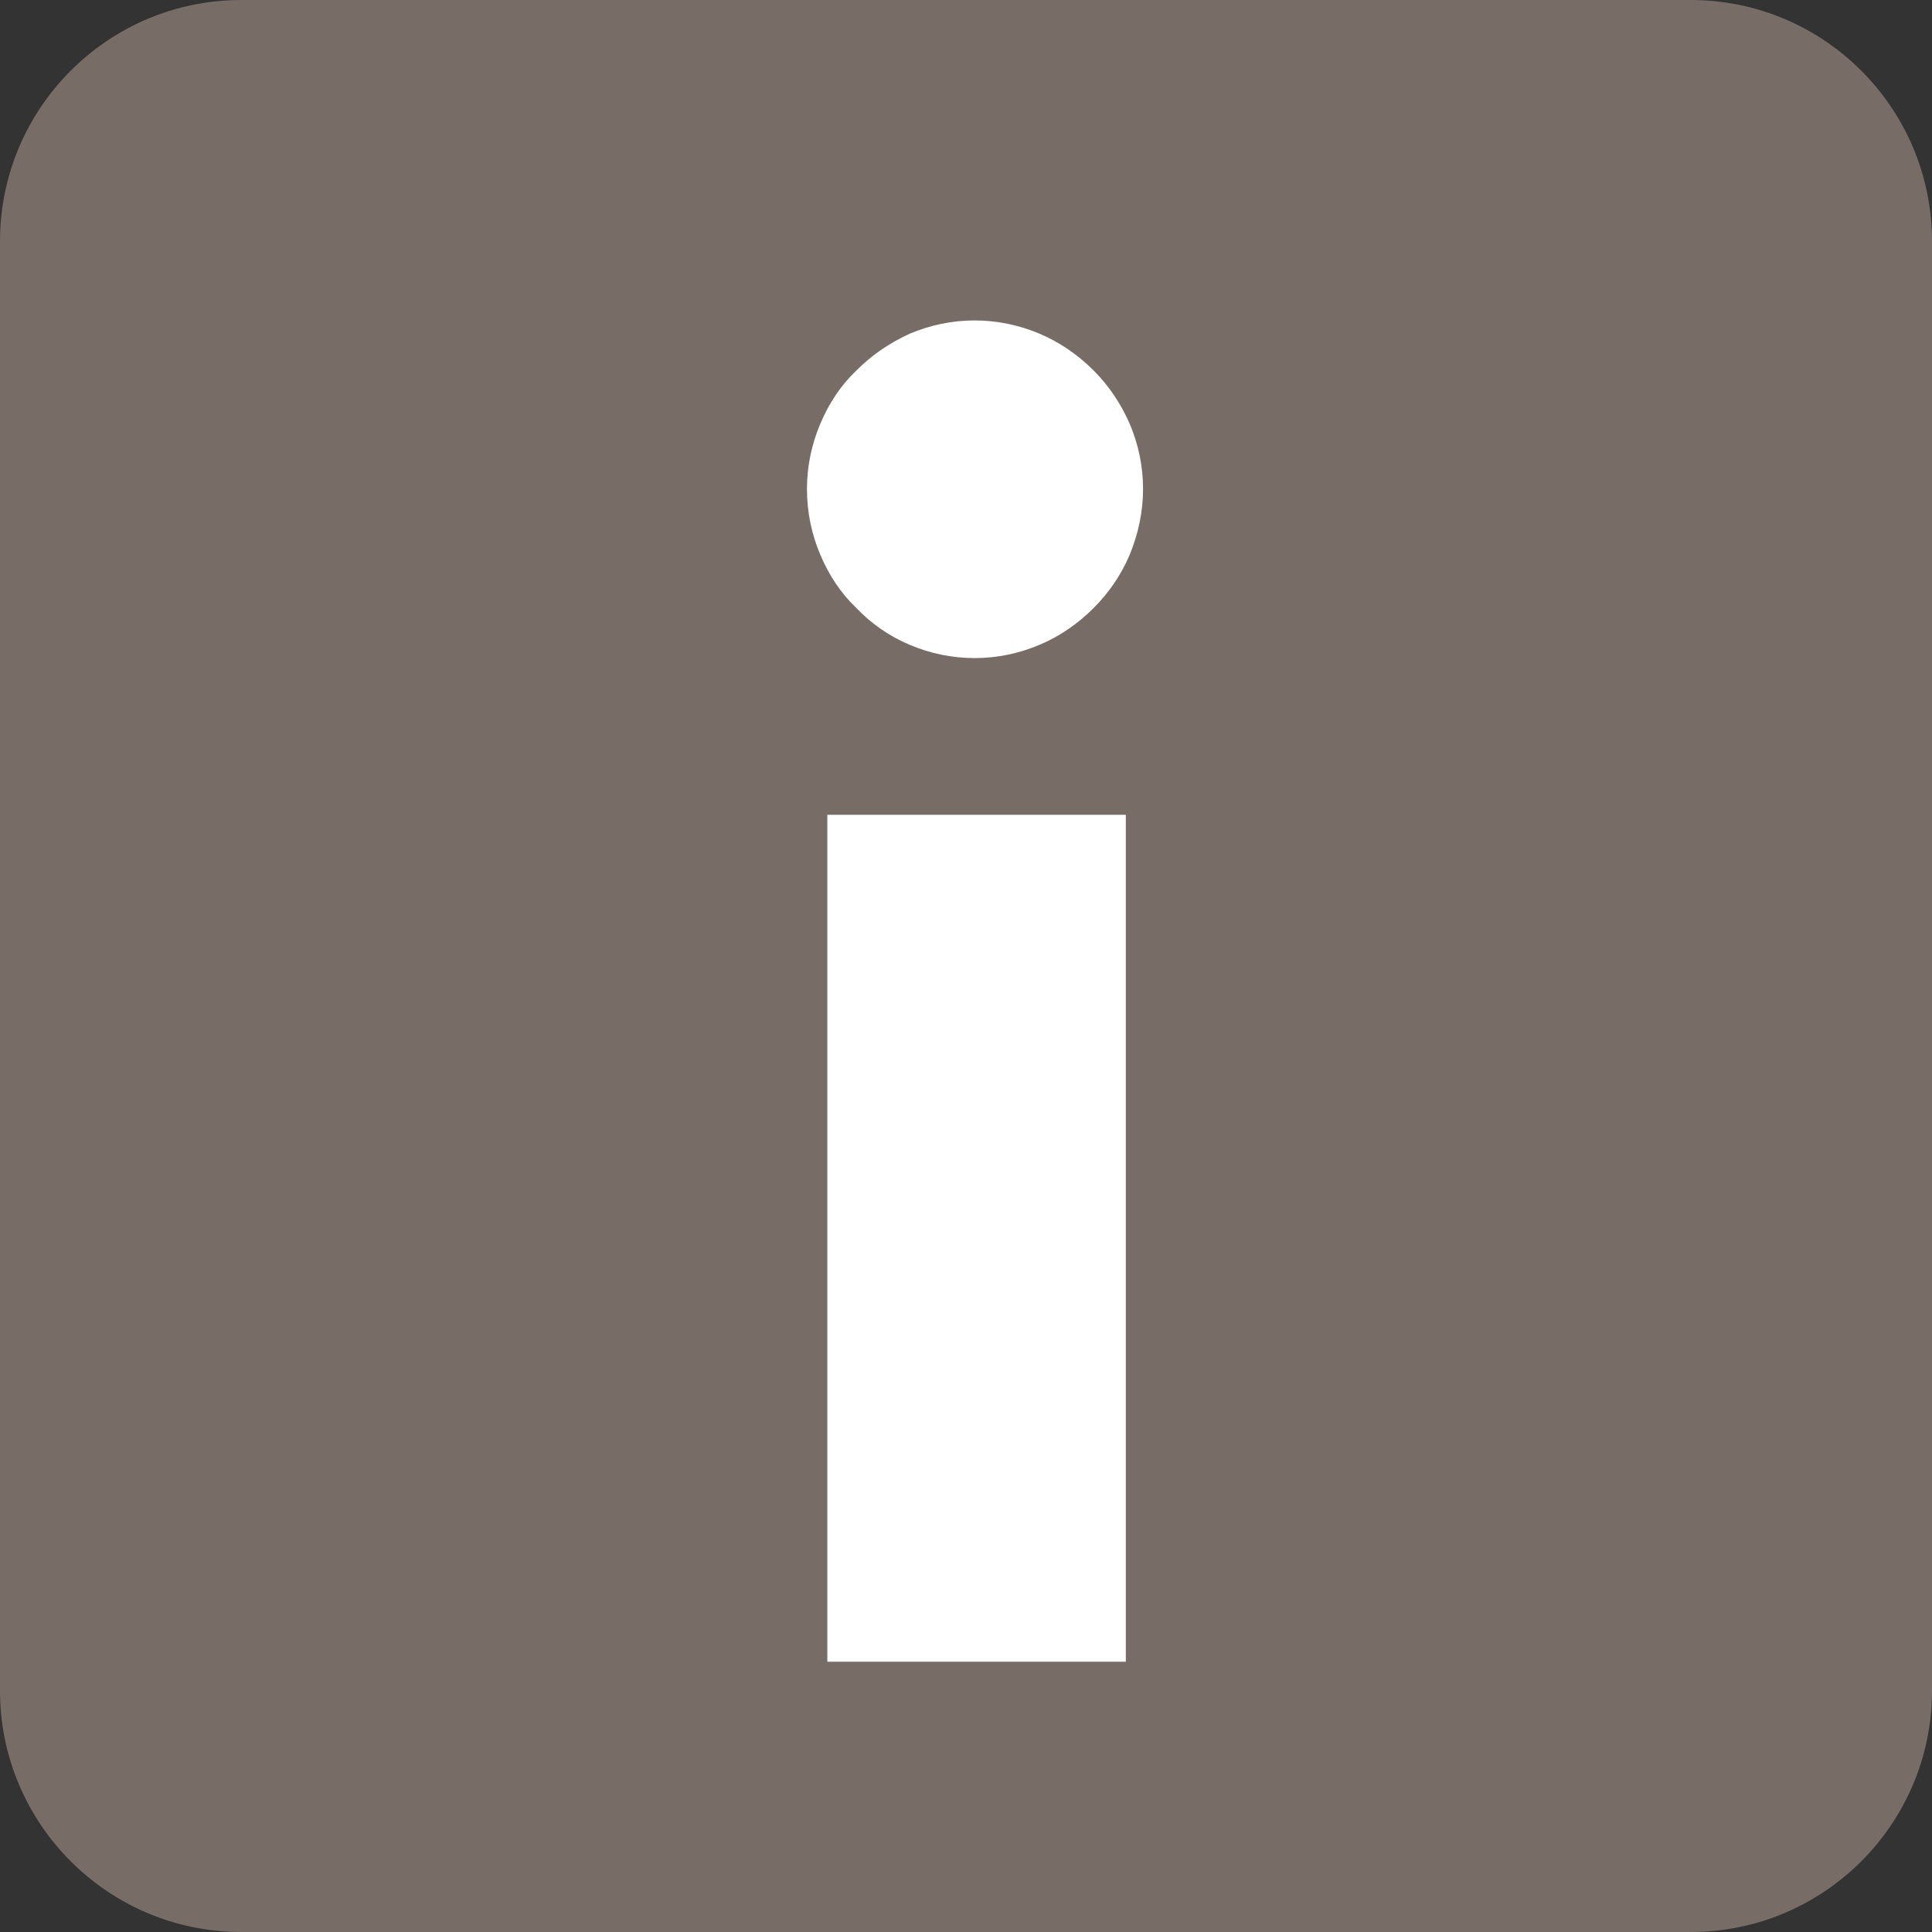
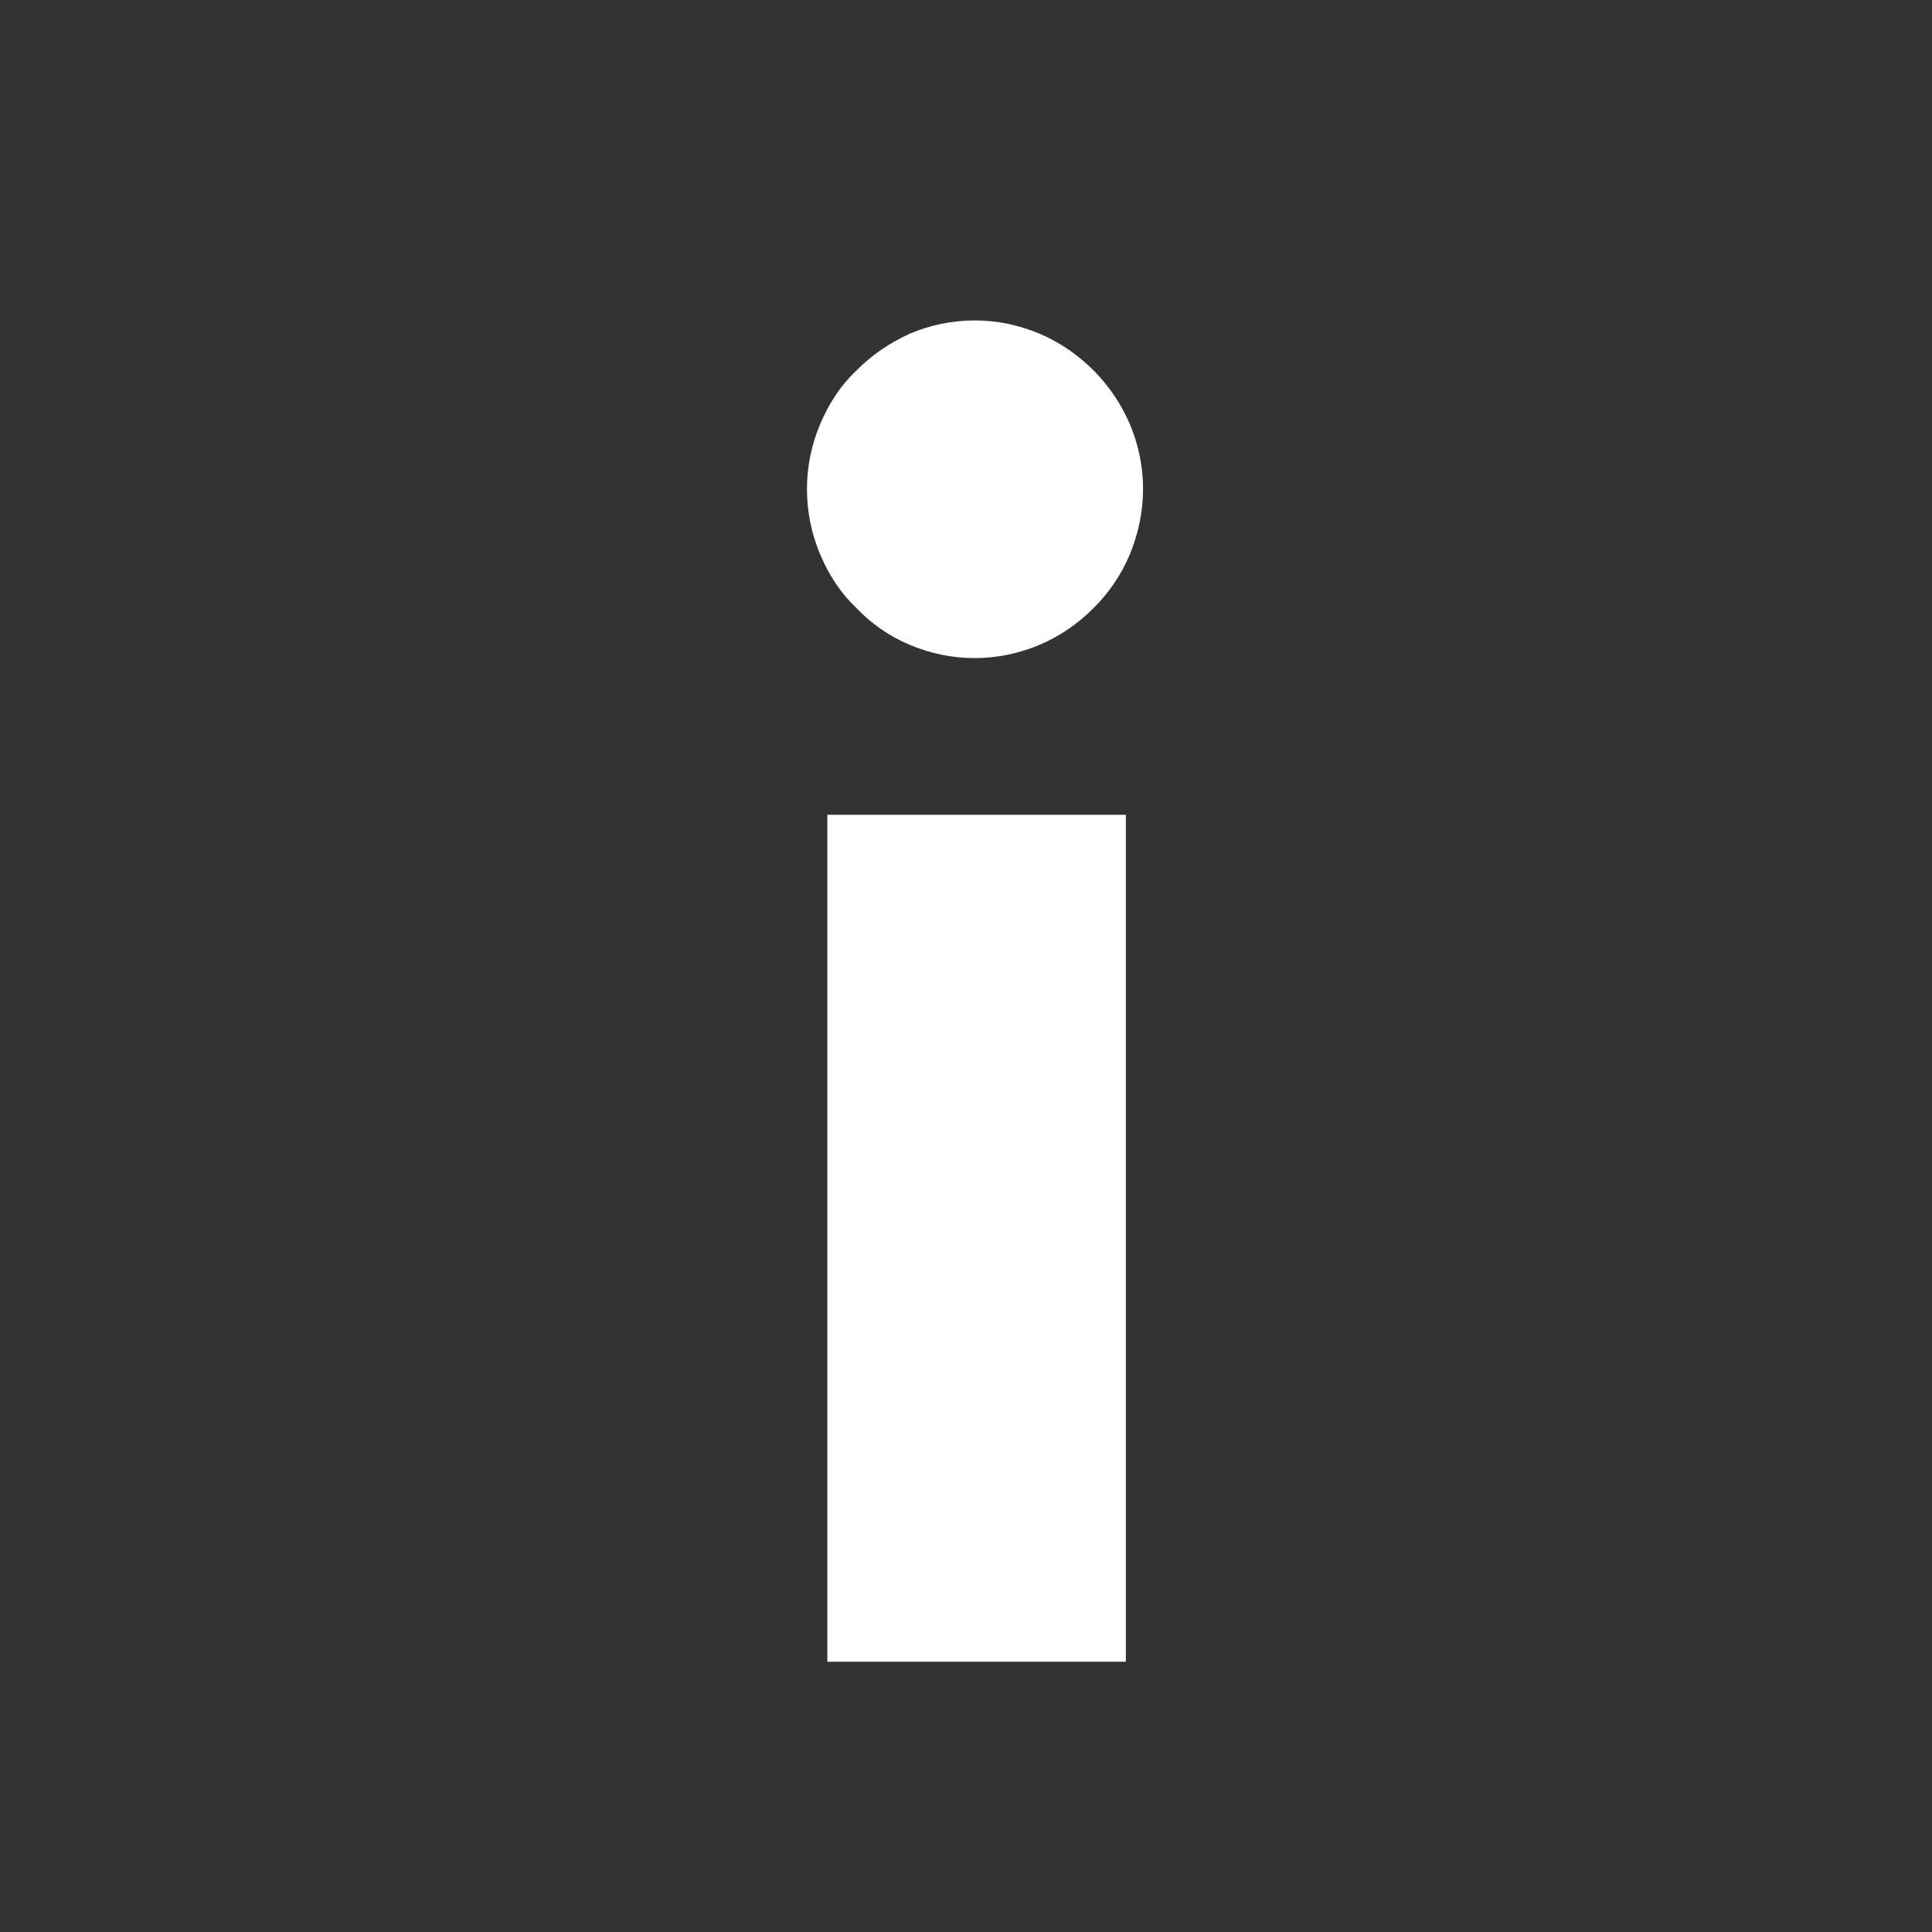
<svg xmlns="http://www.w3.org/2000/svg" id="_レイヤー_2" viewBox="0 0 24.66 24.66">
  <rect x="0" y="0" width="24.66" height="24.66" fill="#333333" stroke="none" />
  <g id="_内容">
-     <path d="M3.08,0h18.5C23.28,0,24.66,1.38,24.66,3.08v18.5c0,1.7-1.38,3.08-3.08,3.08H3.08c-1.7,0-3.08-1.38-3.08-3.08V3.08C0,1.38,1.38,0,3.08,0Z" style="fill:#776c66;" />
    <path d="M10.3,6.24c0-.29.06-.57.17-.83.11-.26.26-.49.46-.68.2-.2.42-.35.68-.47.26-.11.54-.17.83-.17s.57.06.83.17c.26.11.49.27.69.47.2.2.35.43.46.68.11.26.17.54.17.83s-.06.57-.17.84c-.11.26-.27.49-.46.68-.2.2-.43.36-.69.47-.26.11-.54.17-.83.17s-.57-.06-.83-.17c-.26-.11-.49-.27-.68-.47-.2-.19-.35-.42-.46-.68-.11-.26-.17-.54-.17-.84ZM14.37,10.4v10.81h-3.81v-10.81h3.81Z" style="fill:#fff;" />
  </g>
</svg>